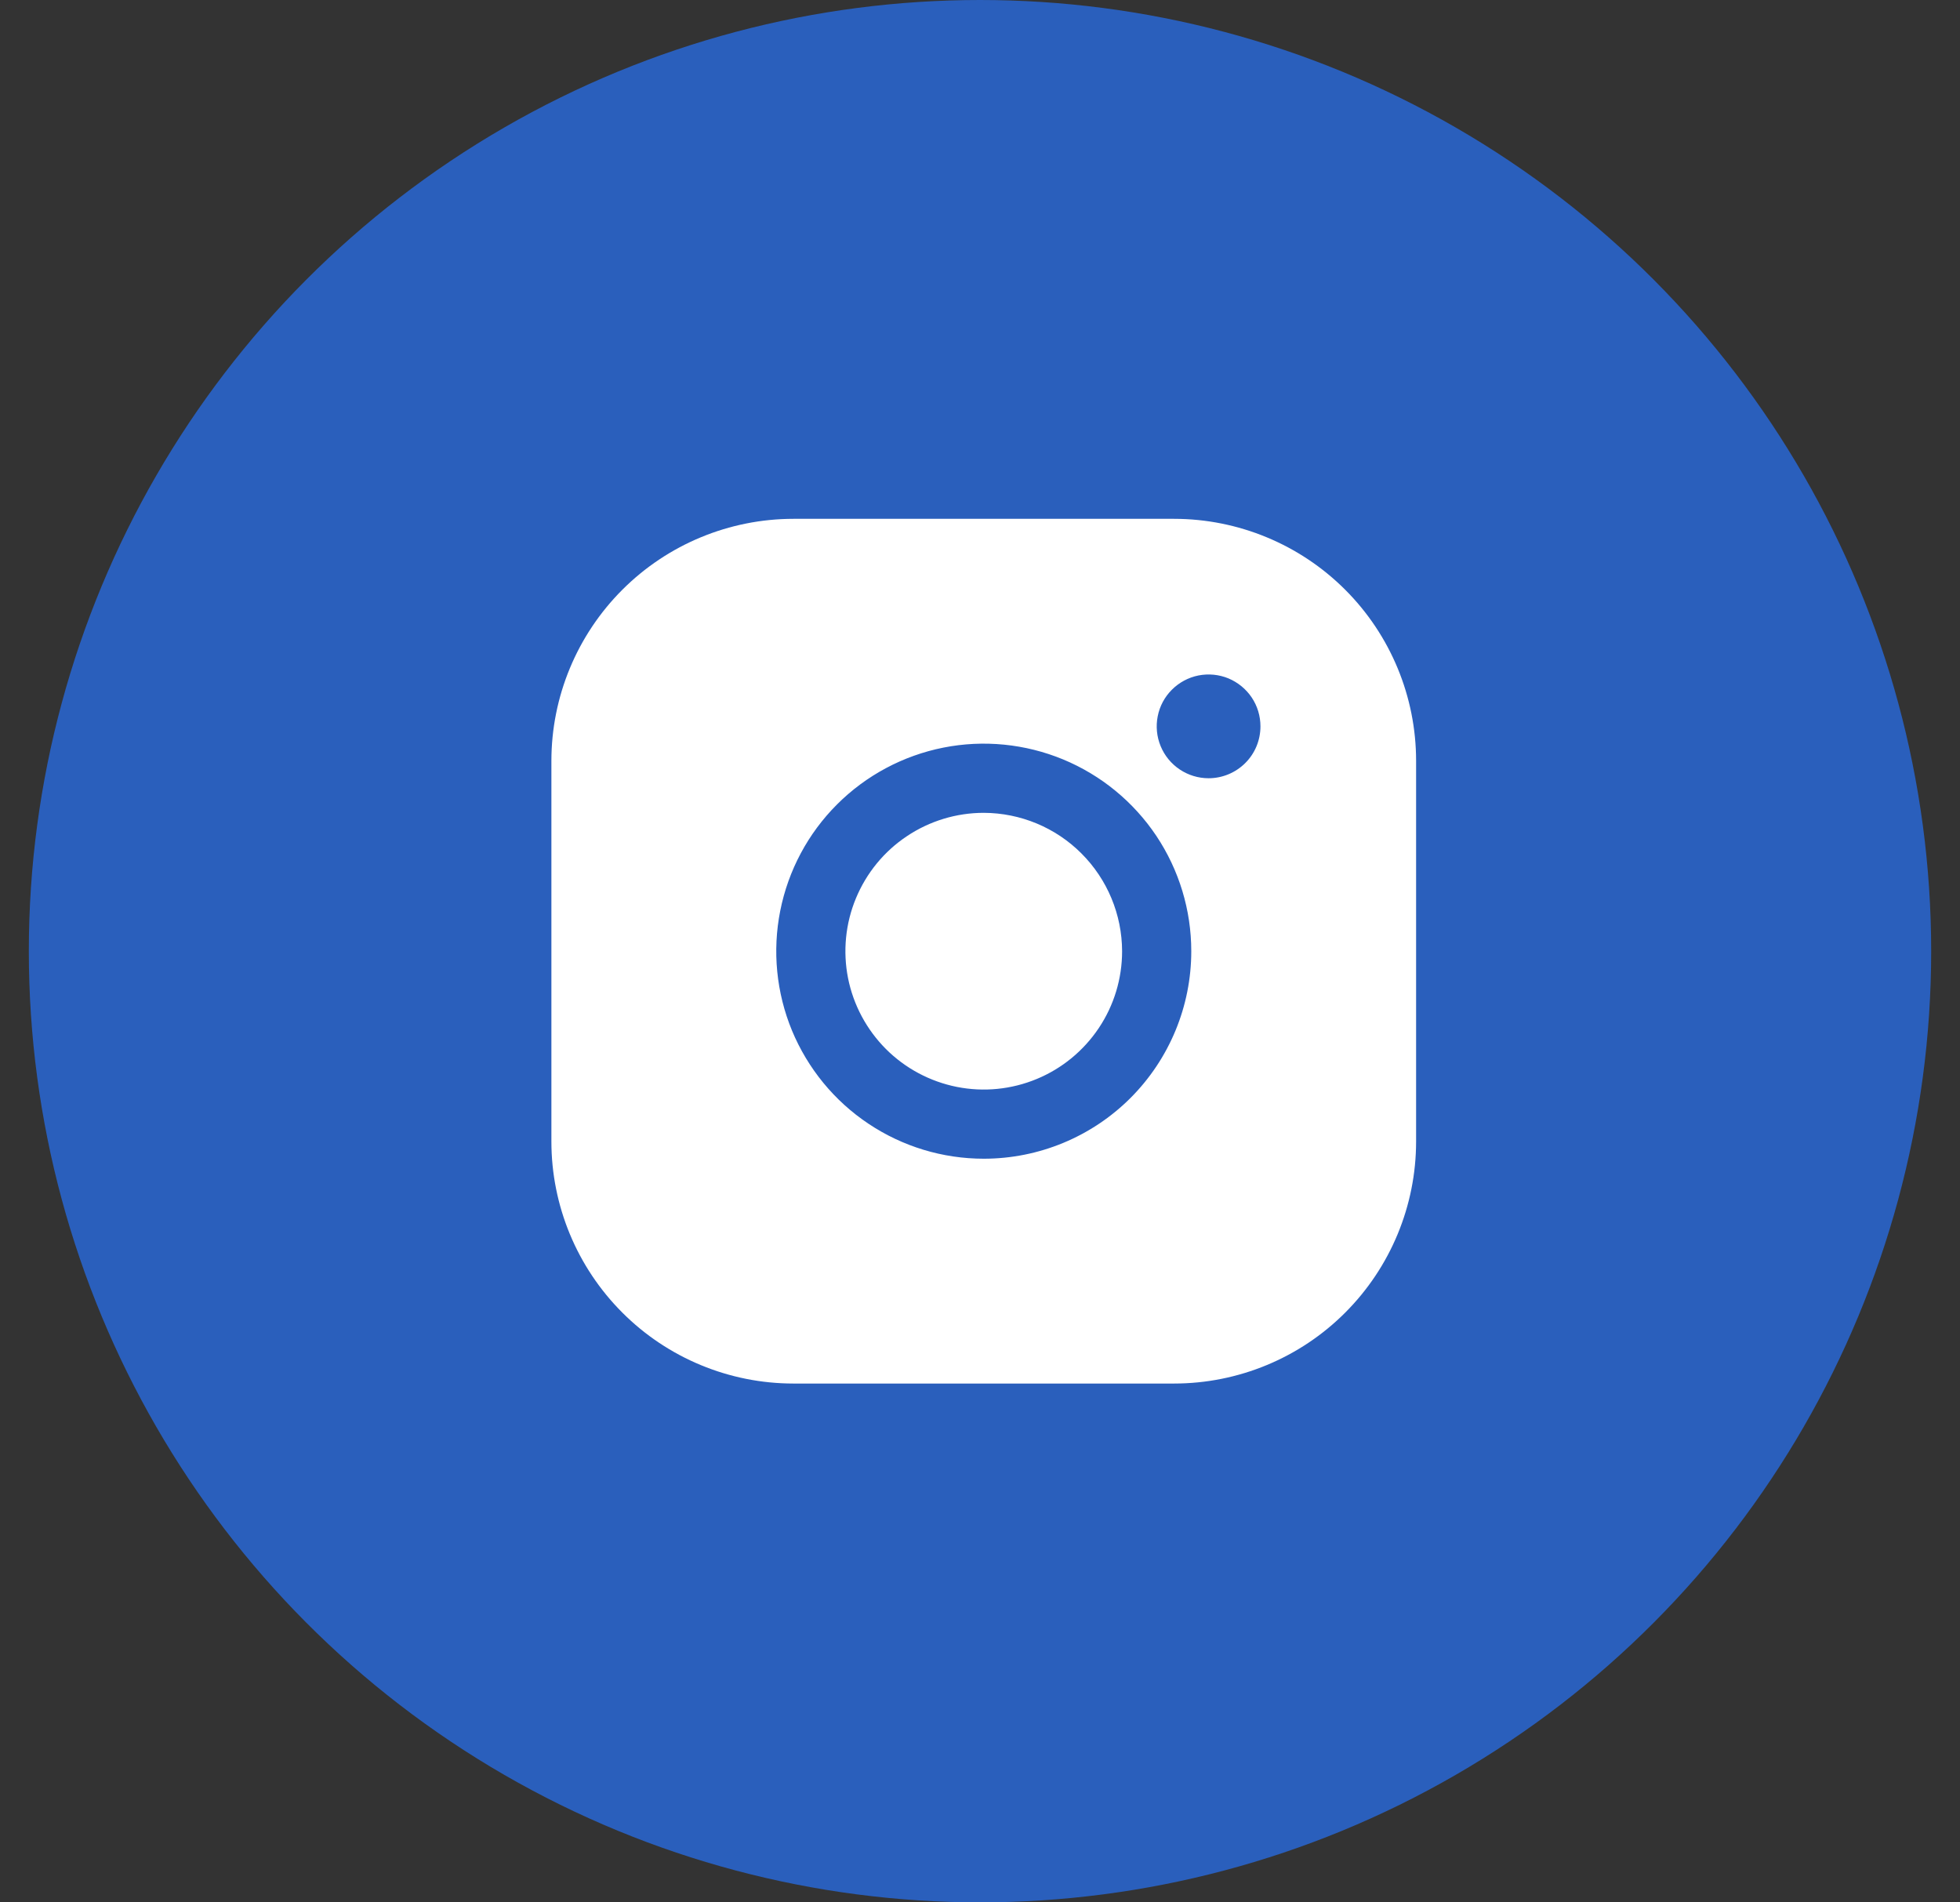
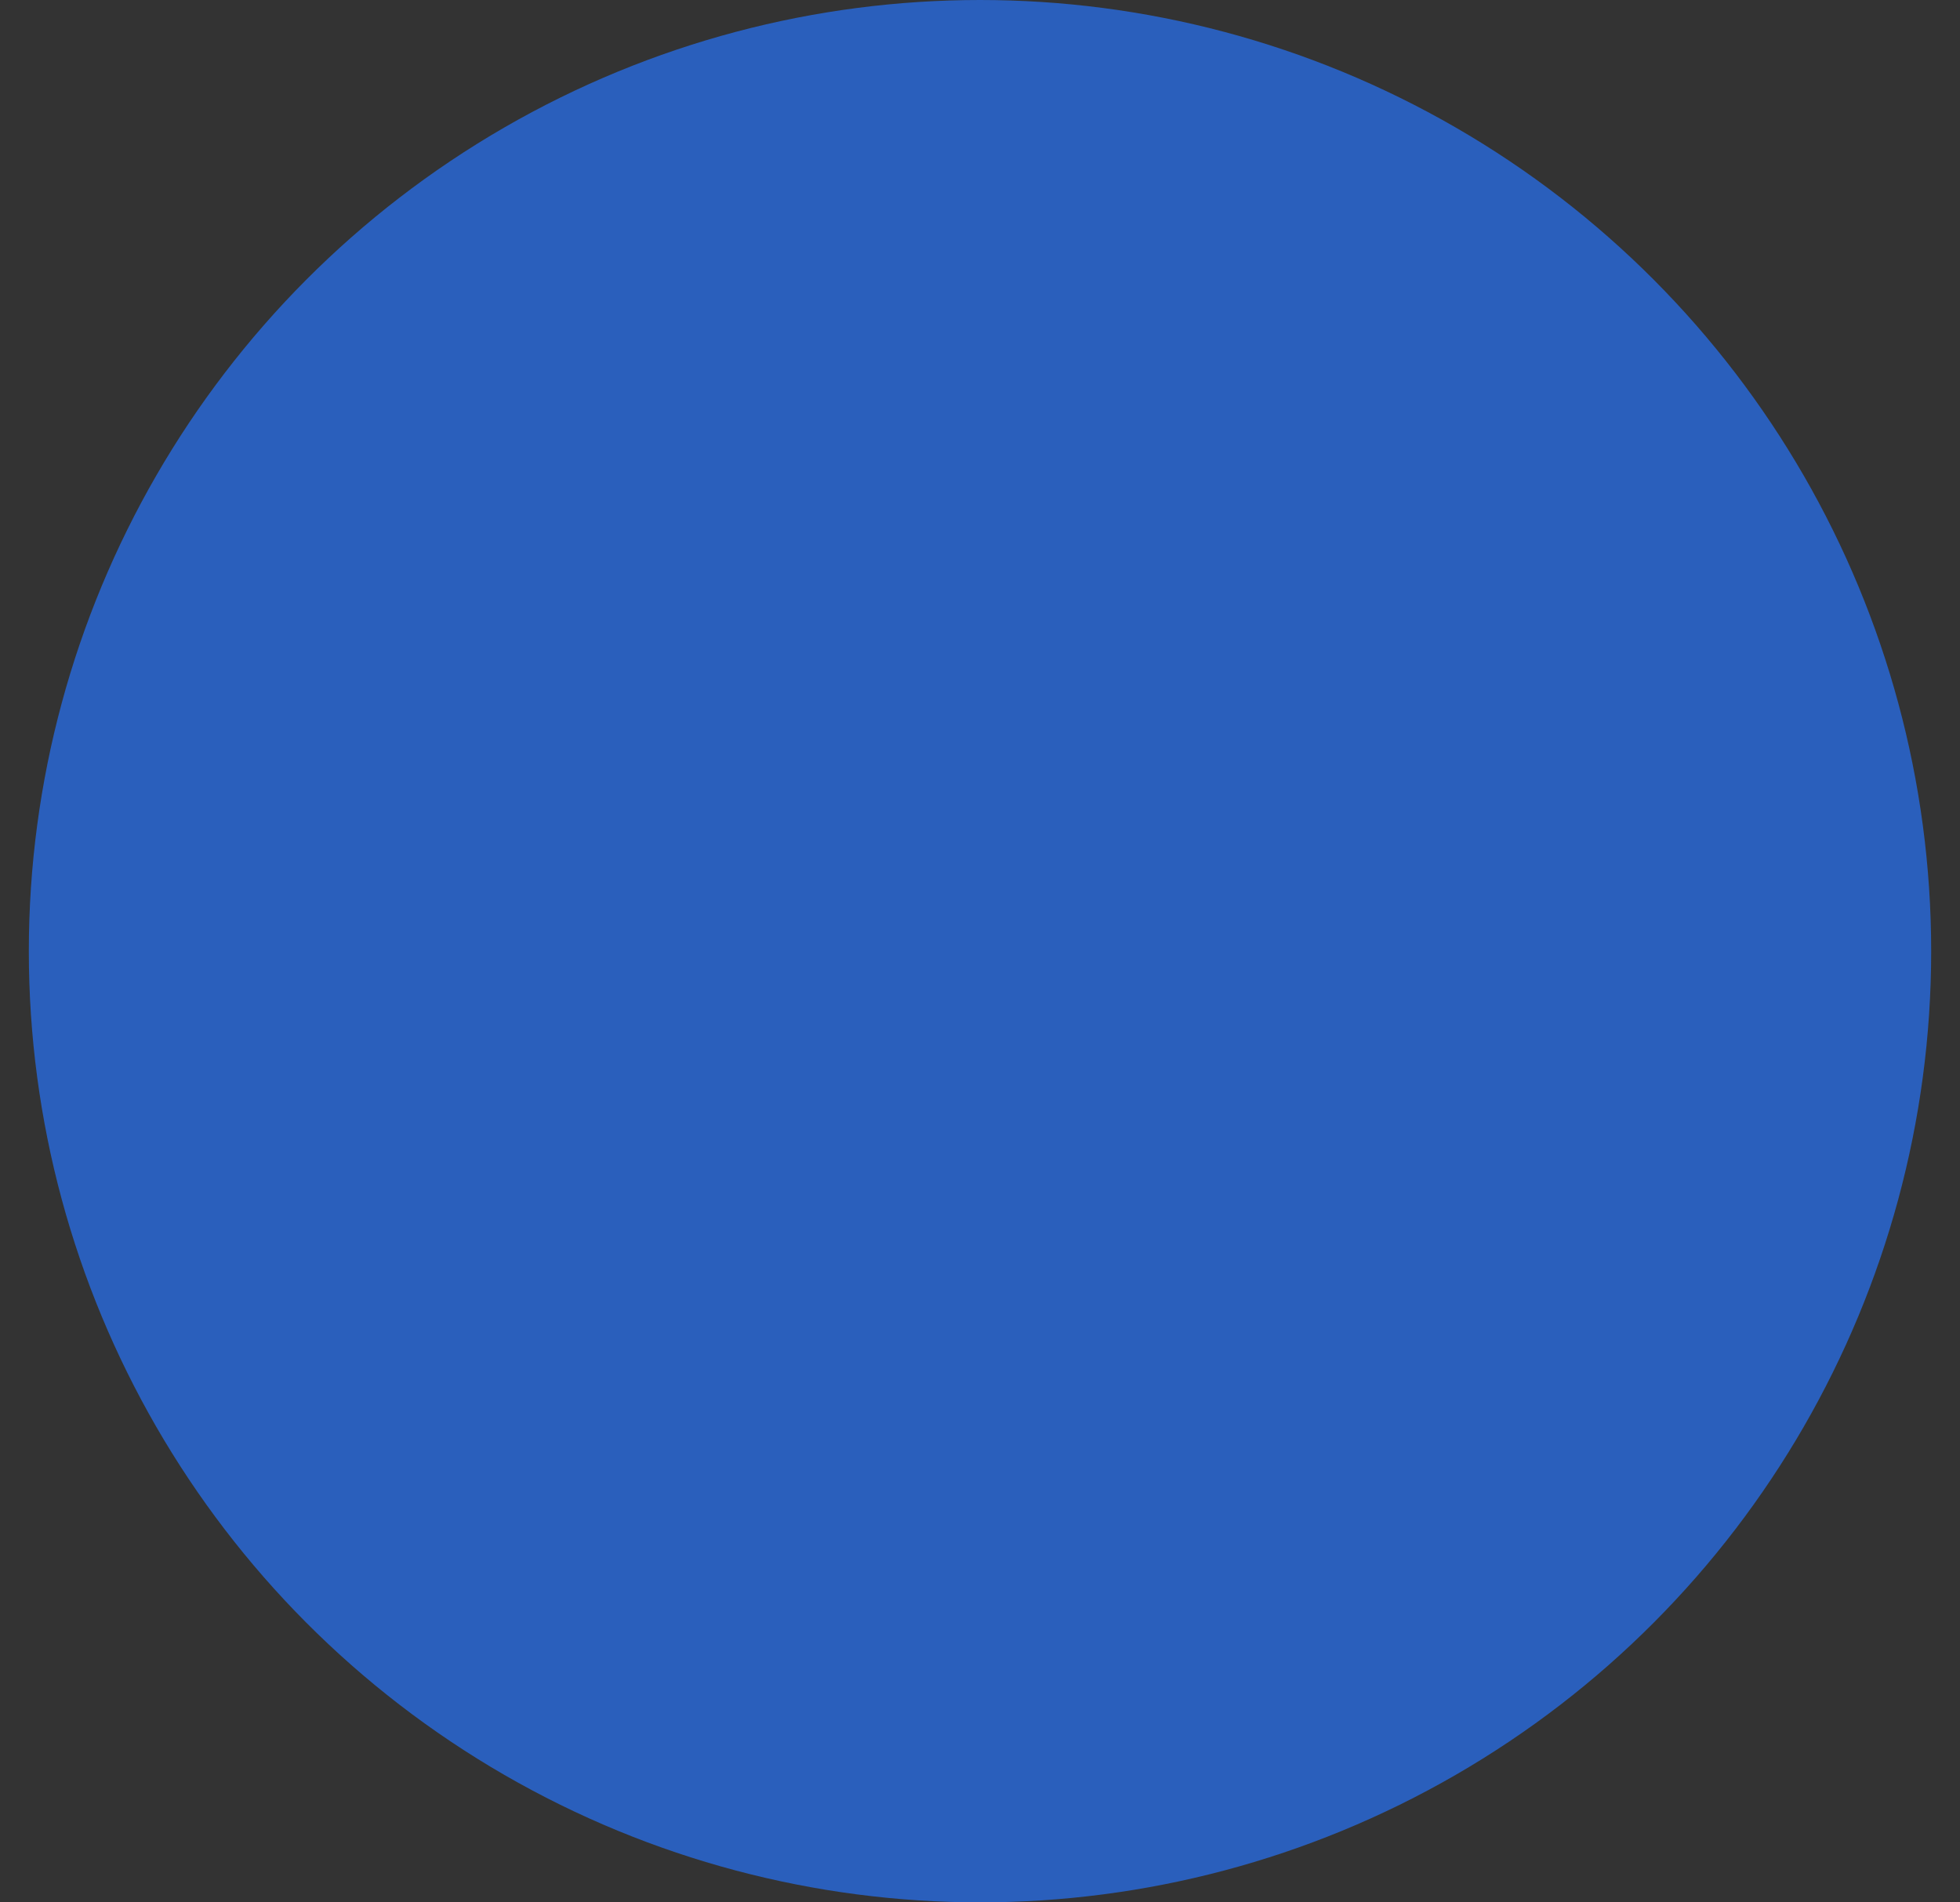
<svg xmlns="http://www.w3.org/2000/svg" width="34" height="33" viewBox="0 0 34 33" fill="none">
  <rect x="0" y="0" width="34" height="33" fill="#333333" stroke="none" />
  <circle cx="17" cy="16.5" r="16.5" fill="#2A5FBC" />
-   <path d="M19.465 16.5C19.465 16.975 19.325 17.439 19.061 17.833C18.797 18.228 18.422 18.536 17.984 18.717C17.545 18.899 17.063 18.947 16.597 18.854C16.132 18.761 15.704 18.533 15.368 18.197C15.033 17.861 14.804 17.434 14.711 16.968C14.619 16.503 14.666 16.02 14.848 15.582C15.03 15.143 15.337 14.768 15.732 14.505C16.127 14.241 16.591 14.1 17.065 14.1C17.701 14.102 18.311 14.355 18.76 14.805C19.21 15.255 19.463 15.864 19.465 16.5V16.5ZM24.565 13.2V19.8C24.565 20.914 24.123 21.982 23.335 22.77C22.548 23.558 21.479 24 20.365 24H13.765C12.652 24 11.583 23.558 10.796 22.77C10.008 21.982 9.565 20.914 9.565 19.8V13.2C9.565 12.086 10.008 11.018 10.796 10.23C11.583 9.443 12.652 9 13.765 9H20.365C21.479 9 22.548 9.443 23.335 10.23C24.123 11.018 24.565 12.086 24.565 13.2V13.2ZM20.665 16.5C20.665 15.788 20.454 15.092 20.059 14.5C19.663 13.908 19.101 13.447 18.443 13.174C17.785 12.902 17.061 12.83 16.363 12.969C15.665 13.108 15.023 13.451 14.52 13.954C14.016 14.458 13.674 15.099 13.535 15.798C13.396 16.496 13.467 17.22 13.739 17.878C14.012 18.535 14.473 19.098 15.065 19.493C15.657 19.889 16.353 20.1 17.065 20.1C18.02 20.1 18.936 19.721 19.611 19.046C20.286 18.37 20.665 17.455 20.665 16.5ZM21.865 12.6C21.865 12.422 21.813 12.248 21.714 12.1C21.615 11.952 21.474 11.837 21.31 11.768C21.145 11.7 20.964 11.683 20.79 11.717C20.615 11.752 20.455 11.838 20.329 11.964C20.203 12.089 20.117 12.25 20.083 12.424C20.048 12.599 20.066 12.78 20.134 12.944C20.202 13.109 20.317 13.249 20.465 13.348C20.613 13.447 20.787 13.5 20.965 13.5C21.204 13.5 21.433 13.405 21.602 13.236C21.771 13.068 21.865 12.839 21.865 12.6Z" fill="white" />
</svg>